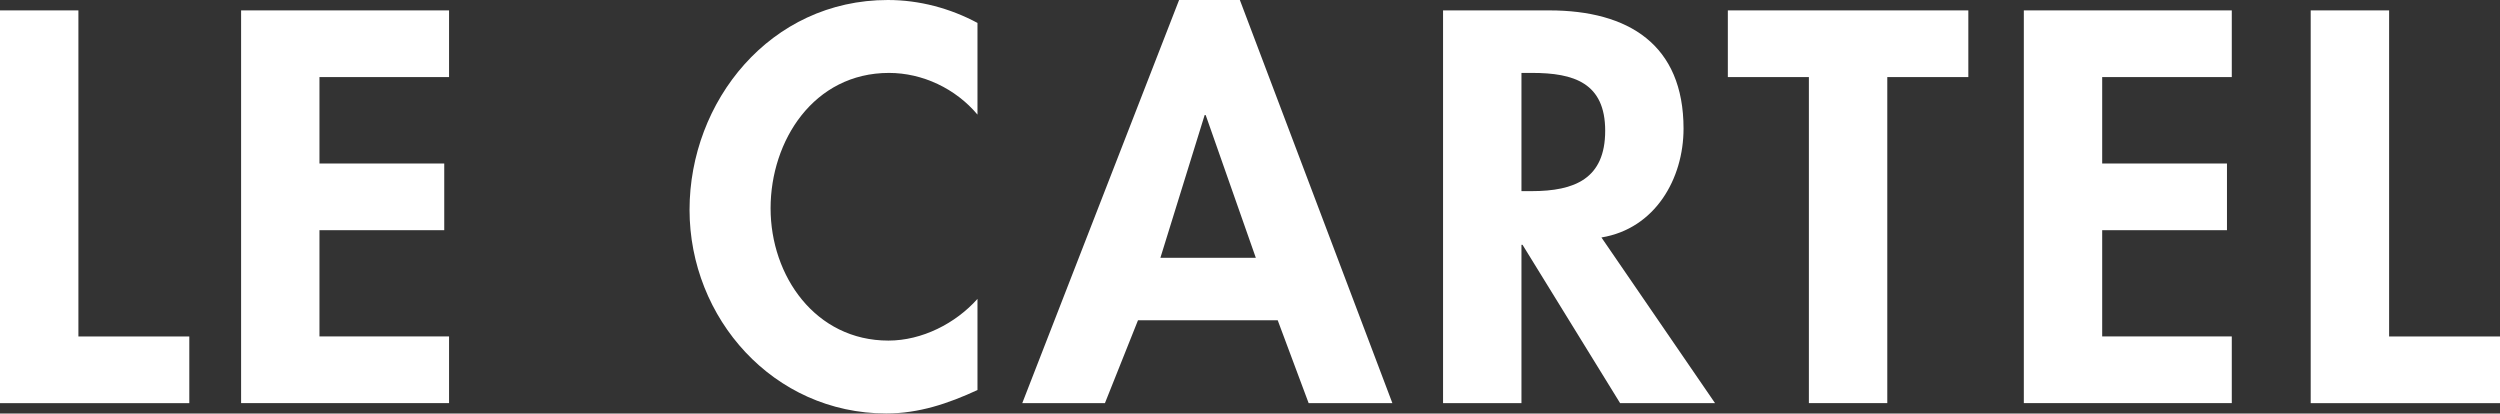
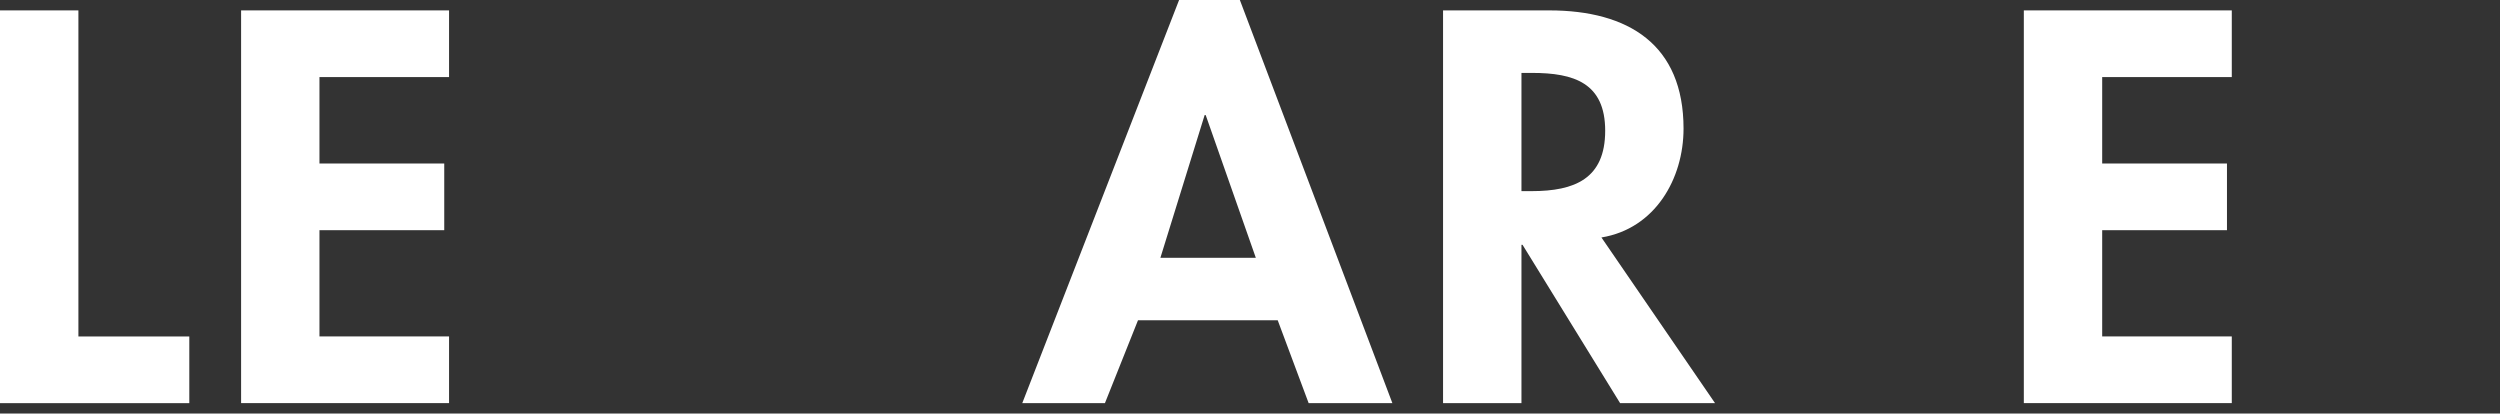
<svg xmlns="http://www.w3.org/2000/svg" width="1070" height="177" viewBox="0 0 1070 177" fill="none">
  <rect x="0" y="0" width="1070" height="177" fill="#333333" stroke="none" />
  <g clip-path="url(#clip0_250_796)">
    <path d="M33.558 144.011H81.021V172.55H0V4.449H33.558V143.99V144.011Z" fill="white" />
    <path d="M136.728 32.989V69.982H190.135V98.522H136.728V143.99H192.195V172.529H103.191V4.449H192.195V32.989H136.728Z" fill="white" />
-     <path d="M418.36 49.049C409.01 37.904 394.845 31.209 380.485 31.209C348.293 31.209 329.811 60.194 329.811 89.157C329.811 118.12 348.987 145.77 380.246 145.77C394.628 145.77 409.01 138.418 418.36 127.93V166.936C405.8 172.741 393.261 176.958 379.335 176.958C330.939 176.958 295.125 136.172 295.125 89.792C295.125 43.413 329.594 0 380.007 0C393.478 0 406.711 3.559 418.36 9.81V49.049Z" fill="white" />
    <path d="M487.059 137.083L472.915 172.529H437.535L504.651 0H530.661L595.933 172.529H560.097L546.865 137.083H487.059ZM516.04 49.261H515.584L496.647 110.344H537.494L516.04 49.261Z" fill="white" />
    <path d="M734.028 172.529H693.399L651.641 104.772H651.185V172.529H617.627V4.449H663.051C697.065 4.449 720.557 19.153 720.557 55.045C720.557 76.444 708.453 97.844 685.416 101.636L734.028 172.529ZM651.185 81.805H655.524C674.006 81.805 687.021 76.465 687.021 55.956C687.021 35.447 673.55 31.209 655.762 31.209H651.185V81.805Z" fill="white" />
-     <path d="M807.76 172.529H774.202V32.989H739.516V4.449H842.446V32.989H807.76V172.529Z" fill="white" />
    <path d="M899.736 32.989V69.982H953.142V98.522H899.736V143.99H955.203V172.529H866.199V4.449H955.203V32.989H899.736Z" fill="white" />
-     <path d="M1022.54 144.011H1070V172.55H988.979V4.449H1022.54V143.99V144.011Z" fill="white" />
  </g>
  <defs>
    <clipPath id="clip0_250_796">
      <rect width="1070" height="177" fill="white" />
    </clipPath>
  </defs>
</svg>